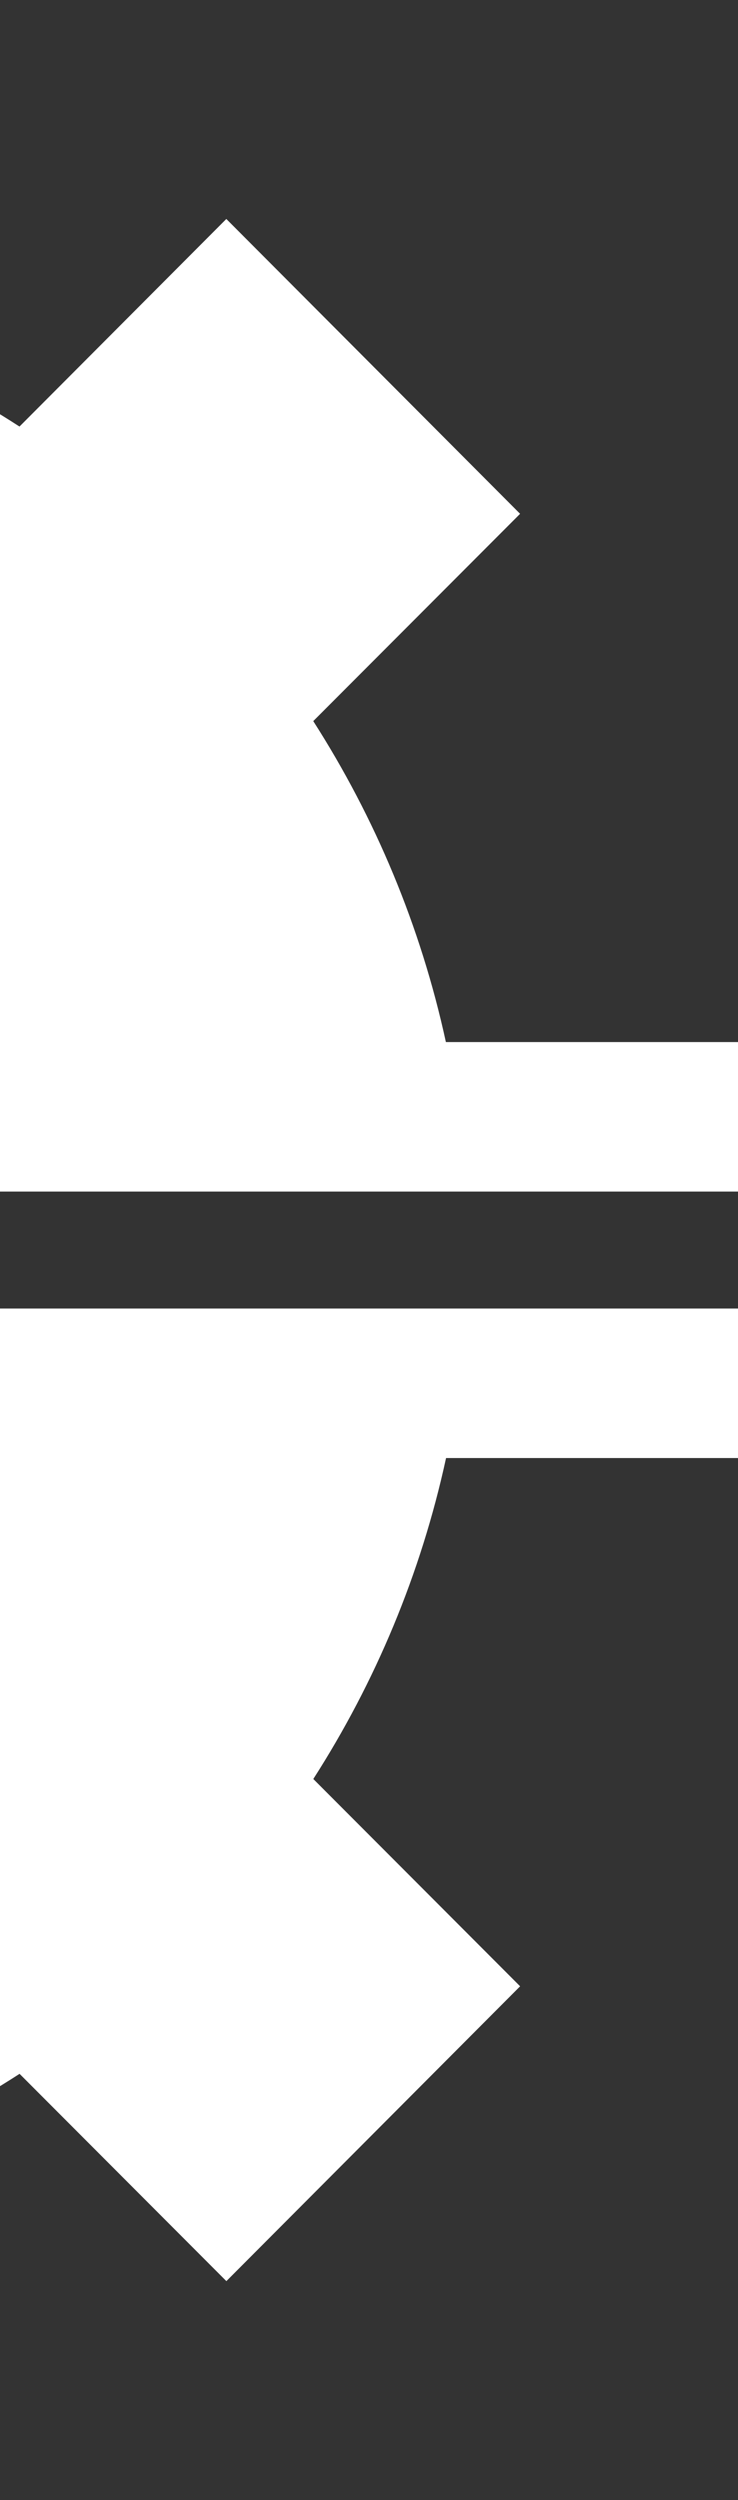
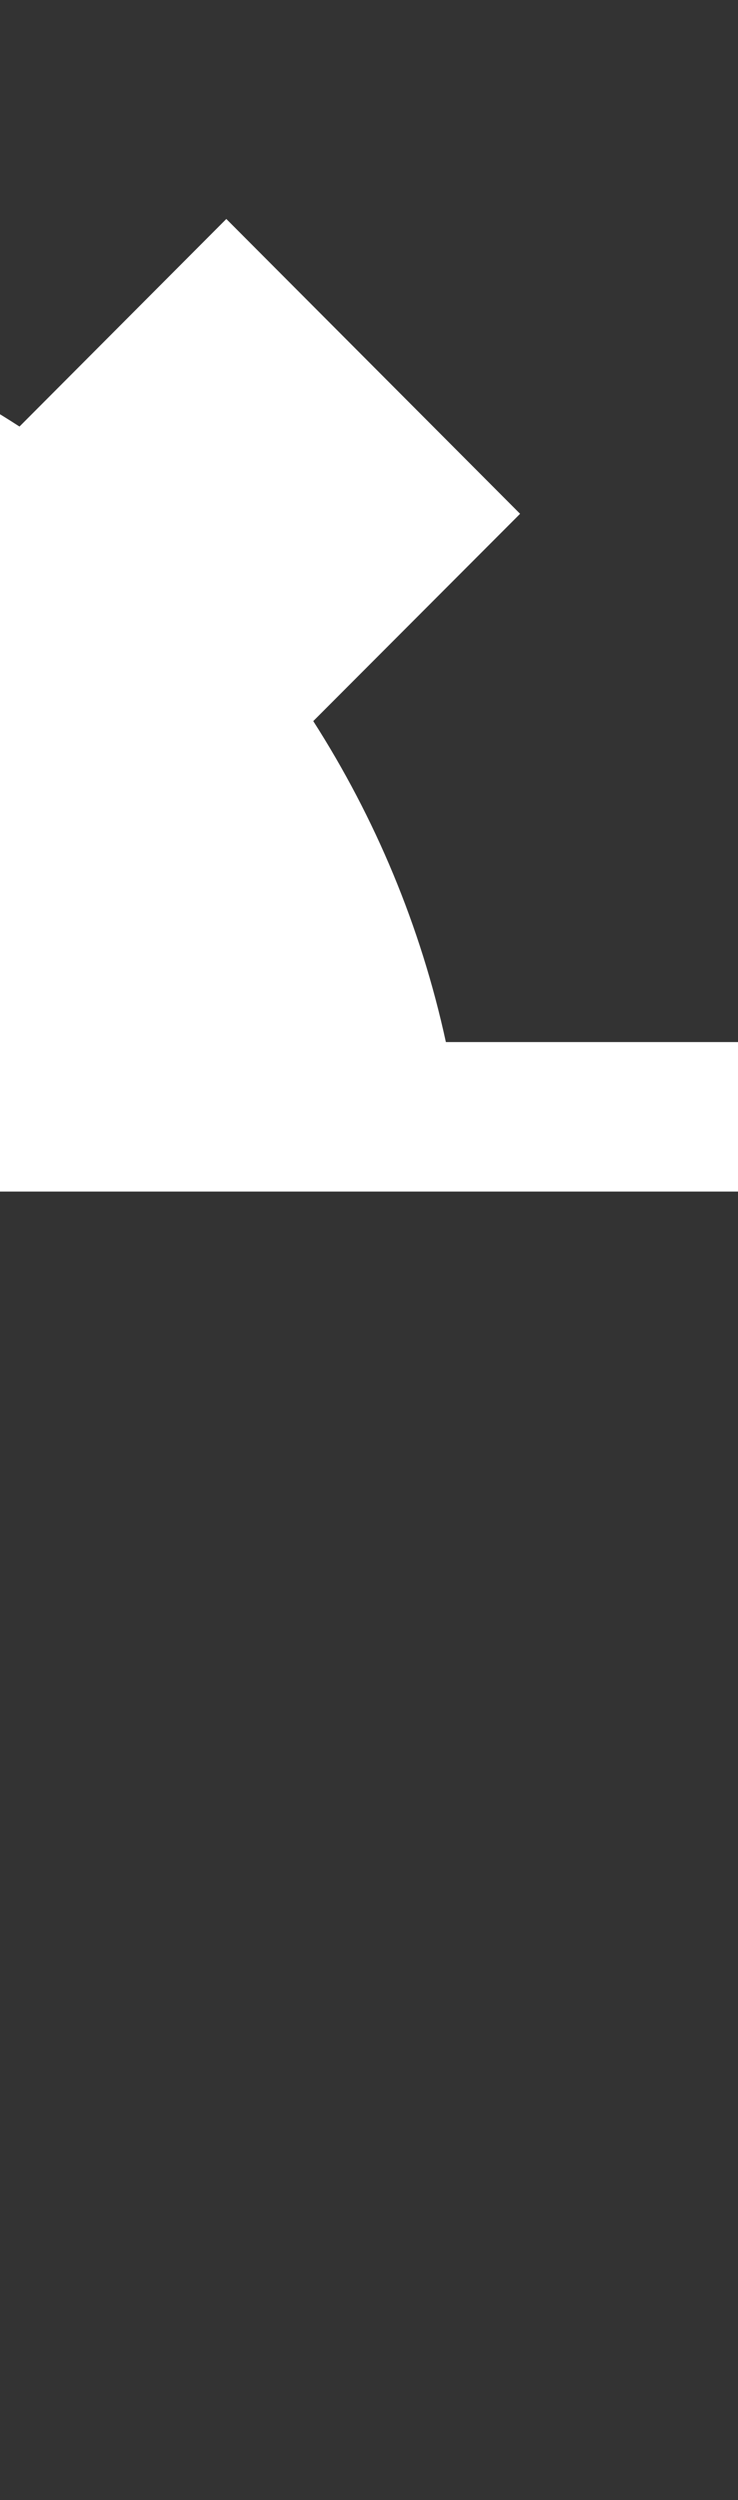
<svg xmlns="http://www.w3.org/2000/svg" width="101px" height="342px" viewBox="0 0 101 342" version="1.1">
  <rect x="0" y="0" width="101" height="342" fill="#333333" stroke="none" />
  <title>HEEC-Logomark-White</title>
  <g id="Website-Designs" stroke="none" stroke-width="1" fill="none" fill-rule="evenodd">
    <g id="Health-Equity-Evidence-Centre---Home" transform="translate(0, -1272)" fill="#FFFFFF" fill-rule="nonzero">
      <g id="HEEC-Logomark-White" transform="translate(-240, 1272)">
        <path d="M110.743,151.425 C111.747,148.365 112.959,145.381 114.418,142.549 C120.462,130.613 130.182,120.863 142.099,114.799 C144.922,113.355 147.878,112.12 150.947,111.131 C157.105,109.078 163.679,107.976 170.5,107.976 C177.321,107.976 183.895,109.078 190.072,111.131 C193.141,112.12 196.097,113.355 198.92,114.799 C210.837,120.863 220.538,130.613 226.582,142.549 C228.041,145.381 229.253,148.384 230.257,151.425 C231.47,155.15 232.342,159.028 232.853,163 L341,163 L341,142.549 L301.023,142.549 C297.575,126.679 291.341,111.872 282.872,98.644 L311.178,70.286 L270.974,29.954 L242.667,58.35 C229.5,49.816 214.74,43.563 198.901,40.123 L198.901,0 L142.061,0 L142.061,40.123 C126.241,43.563 111.481,49.816 98.295,58.35 L69.989,29.954 L29.803,70.286 L58.09,98.644 C49.602,111.872 43.369,126.679 39.92,142.549 L0,142.549 L0,163 L108.166,163 C108.658,159.009 109.53,155.15 110.743,151.425" id="Path" />
-         <path d="M232.126,183.695 C231.709,185.747 231.198,187.762 230.573,189.739 C230.478,190.024 230.364,190.309 230.27,190.613 C229.398,193.274 228.394,195.859 227.201,198.311 C227.011,198.71 226.803,199.09 226.595,199.489 C225.875,200.934 225.117,202.302 224.302,203.67 C223.753,204.545 223.222,205.4 222.654,206.236 C221.536,207.928 220.305,209.543 219.017,211.102 C217.103,213.44 215.019,215.645 212.784,217.659 C211.287,219.028 209.734,220.32 208.124,221.537 C205.244,223.703 202.156,225.604 198.917,227.258 C196.094,228.702 193.139,229.938 190.07,230.945 C186.868,232.009 183.515,232.807 180.086,233.34 C176.96,233.815 173.758,234.062 170.5,234.062 C169.42,234.062 168.34,234.043 167.261,233.967 C165.139,233.872 162.998,233.644 160.914,233.34 C159.891,233.169 158.849,232.979 157.826,232.769 C155.477,232.294 153.185,231.667 150.93,230.926 C148.278,230.052 145.702,229.025 143.22,227.828 C142.841,227.638 142.443,227.429 142.064,227.239 C134.316,223.266 127.439,217.773 121.964,211.083 C120.676,209.543 119.483,207.909 118.327,206.217 C117.759,205.381 117.228,204.526 116.717,203.651 C115.883,202.283 115.125,200.896 114.406,199.47 C114.216,199.071 114.008,198.691 113.818,198.292 C112.625,195.821 111.602,193.236 110.73,190.594 C110.636,190.29 110.522,190.005 110.446,189.72 C109.821,187.743 109.29,185.728 108.874,183.676 C108.571,182.136 108.324,180.578 108.116,179 L0,179 L0,199.451 L39.973,199.451 C43.421,215.321 49.653,230.128 58.122,243.356 L29.837,271.714 L70.019,312.046 L98.322,283.688 C111.507,292.203 126.265,298.437 142.083,301.877 L142.083,342 L198.917,342 L198.917,301.877 C214.754,298.456 229.512,292.203 242.678,283.688 L270.981,312.046 L311.181,271.714 L282.878,243.356 C291.366,230.128 297.598,215.321 301.046,199.451 L341,199.451 L341,179 L232.865,179 C232.676,180.578 232.429,182.136 232.107,183.676" id="Path" />
      </g>
    </g>
  </g>
</svg>